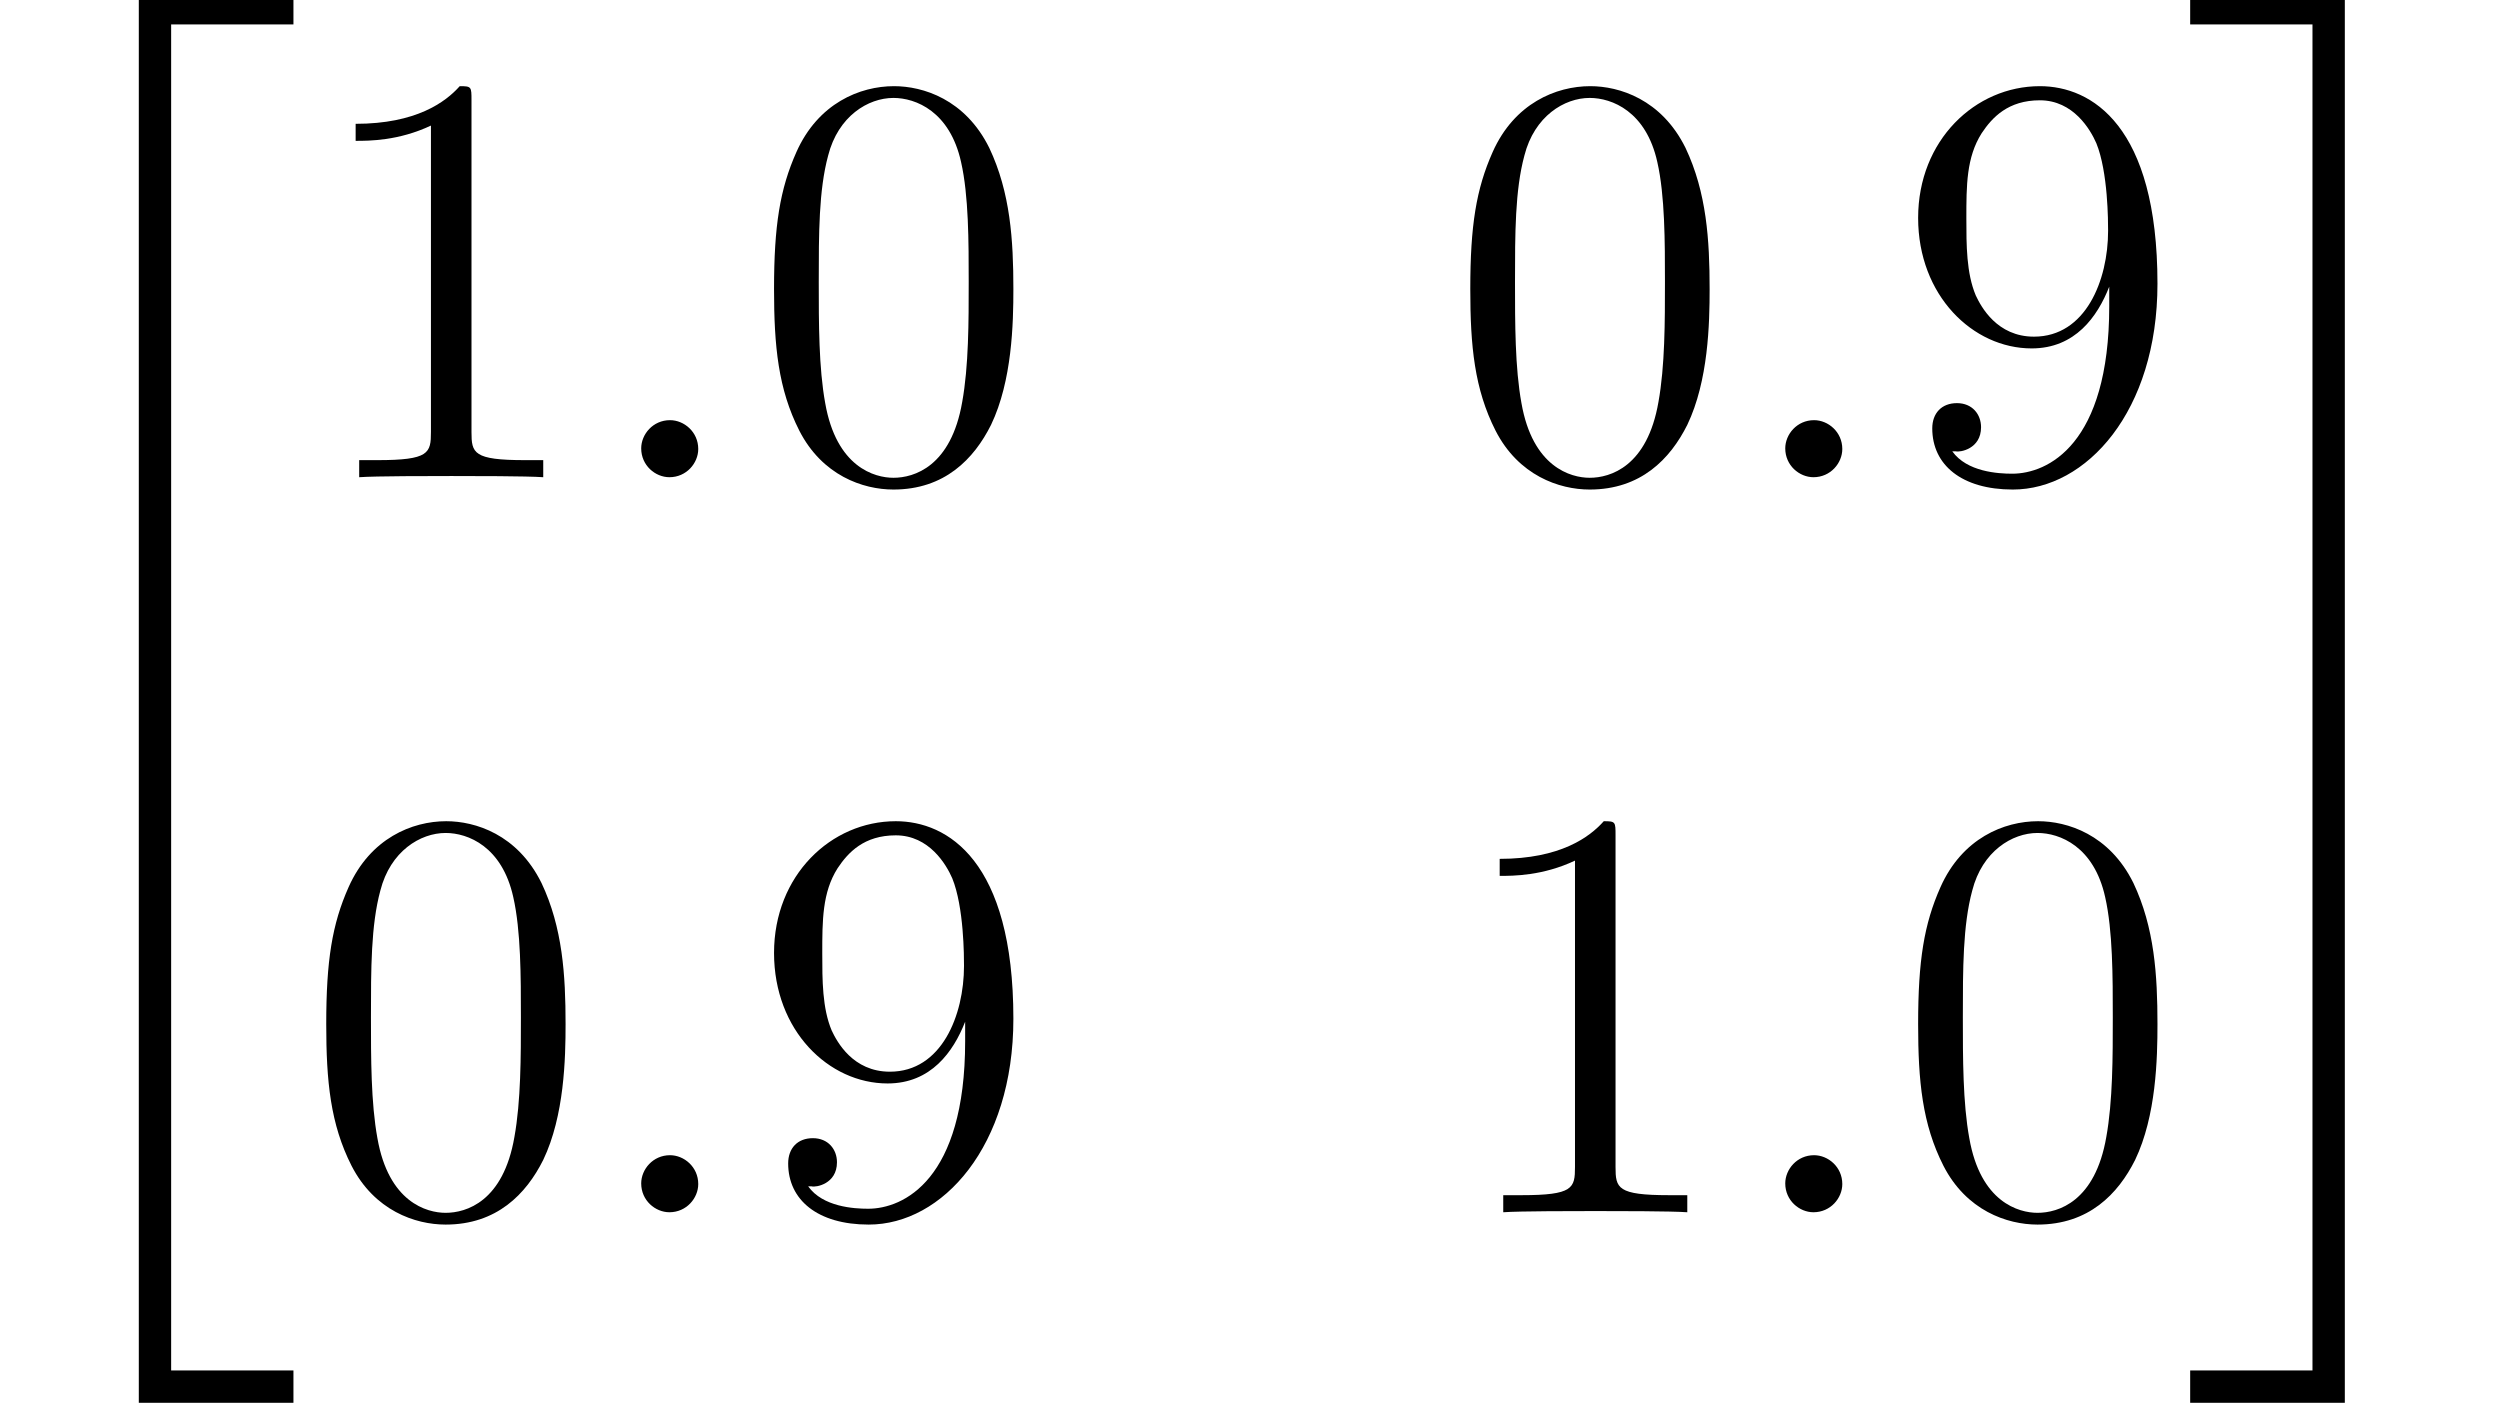
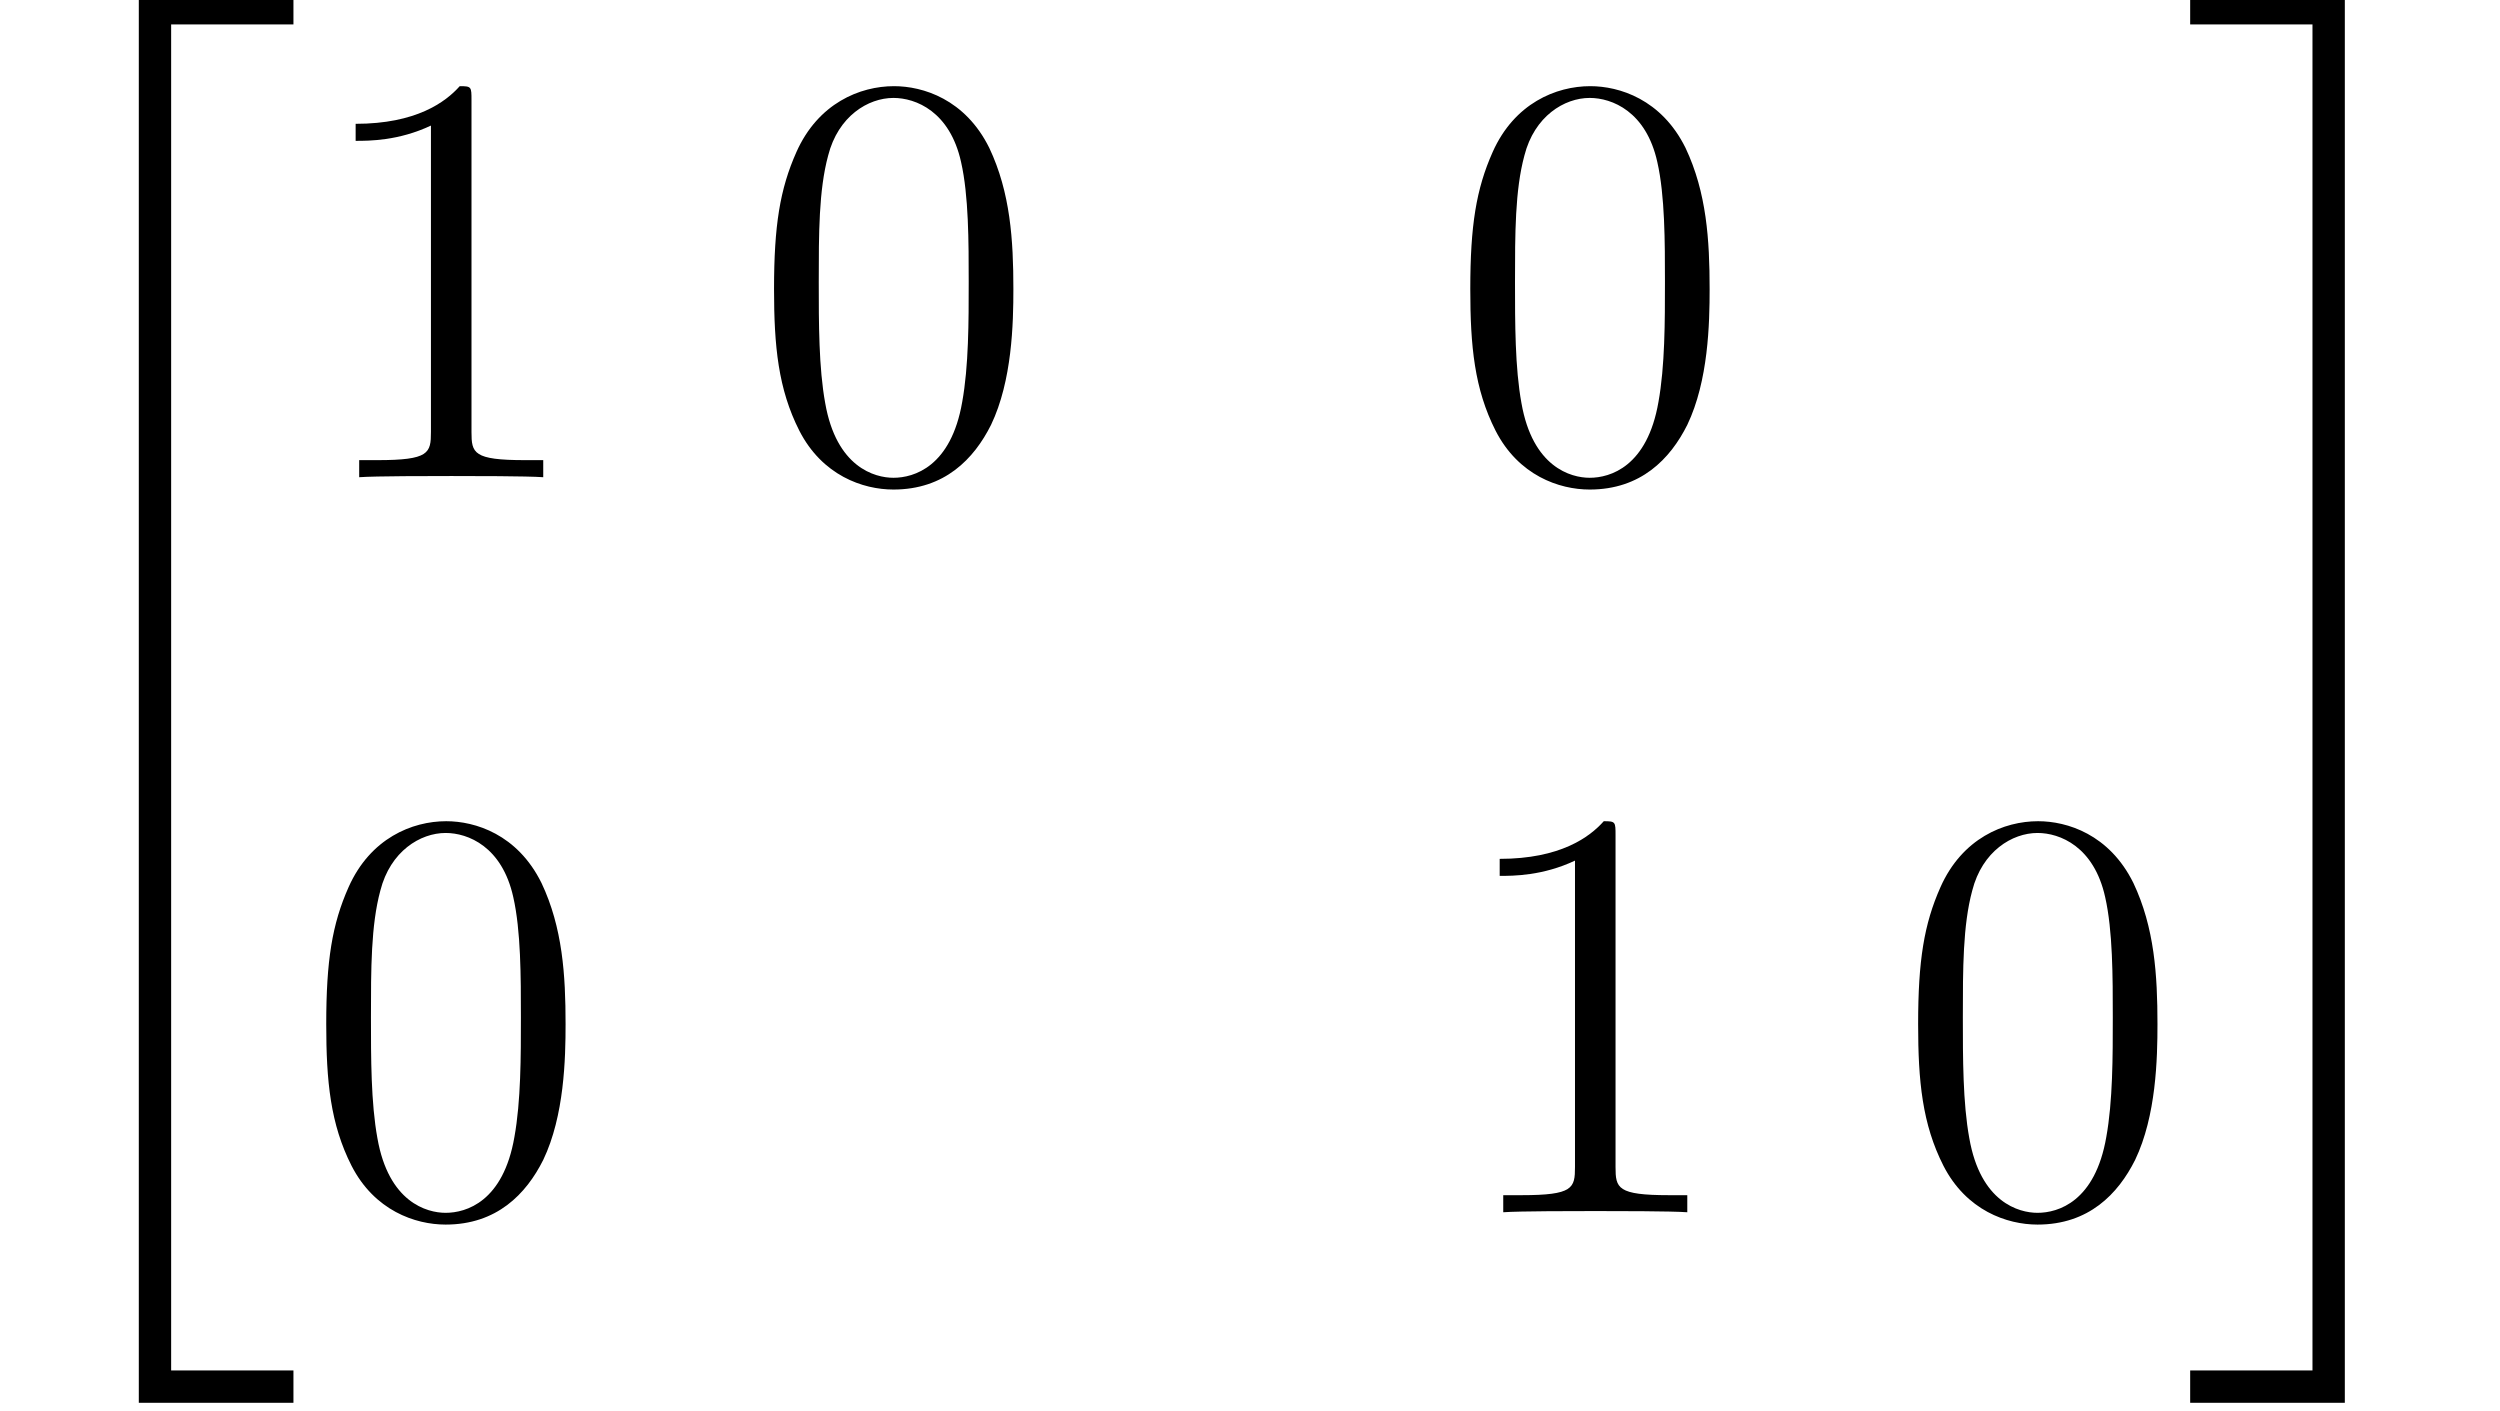
<svg xmlns="http://www.w3.org/2000/svg" xmlns:xlink="http://www.w3.org/1999/xlink" height="38.907pt" version="1.1" viewBox="0 0 68.935 38.907" width="68.935pt">
  <defs>
    <path d="M3.6 33.97H7.387V33.178H4.392V0.216H7.387V-0.576H3.6V33.97Z" id="g0-20" />
    <path d="M3.197 33.178H0.202V33.97H3.989V-0.576H0.202V0.216H3.197V33.178Z" id="g0-21" />
    <path d="M6.451 -4.608C6.451 -5.803 6.379 -6.97 5.861 -8.064C5.27 -9.259 4.234 -9.576 3.528 -9.576C2.693 -9.576 1.67 -9.158 1.138 -7.963C0.734 -7.056 0.59 -6.163 0.59 -4.608C0.59 -3.211 0.691 -2.16 1.21 -1.138C1.771 -0.043 2.765 0.302 3.514 0.302C4.766 0.302 5.486 -0.446 5.904 -1.282C6.422 -2.362 6.451 -3.773 6.451 -4.608ZM3.514 0.014C3.053 0.014 2.117 -0.245 1.843 -1.814C1.685 -2.678 1.685 -3.773 1.685 -4.781C1.685 -5.962 1.685 -7.027 1.915 -7.877C2.16 -8.842 2.894 -9.288 3.514 -9.288C4.061 -9.288 4.896 -8.957 5.17 -7.718C5.357 -6.898 5.357 -5.76 5.357 -4.781C5.357 -3.816 5.357 -2.722 5.198 -1.843C4.925 -0.259 4.018 0.014 3.514 0.014Z" id="g1-48" />
    <path d="M4.147 -9.23C4.147 -9.562 4.147 -9.576 3.859 -9.576C3.514 -9.187 2.794 -8.654 1.31 -8.654V-8.237C1.642 -8.237 2.362 -8.237 3.154 -8.611V-1.109C3.154 -0.59 3.11 -0.418 1.843 -0.418H1.397V0C1.786 -0.029 3.182 -0.029 3.658 -0.029S5.515 -0.029 5.904 0V-0.418H5.458C4.19 -0.418 4.147 -0.59 4.147 -1.109V-9.23Z" id="g1-49" />
-     <path d="M5.27 -4.19C5.27 -0.792 3.758 -0.086 2.894 -0.086C2.549 -0.086 1.786 -0.13 1.426 -0.634H1.512C1.613 -0.605 2.131 -0.691 2.131 -1.224C2.131 -1.541 1.915 -1.814 1.541 -1.814S0.936 -1.57 0.936 -1.195C0.936 -0.302 1.656 0.302 2.909 0.302C4.709 0.302 6.451 -1.613 6.451 -4.738C6.451 -8.611 4.838 -9.576 3.571 -9.576C1.987 -9.576 0.59 -8.251 0.59 -6.35S1.93 -3.154 3.37 -3.154C4.435 -3.154 4.982 -3.931 5.27 -4.666V-4.19ZM3.427 -3.442C2.52 -3.442 2.131 -4.176 2.002 -4.45C1.771 -4.997 1.771 -5.688 1.771 -6.336C1.771 -7.142 1.771 -7.834 2.146 -8.424C2.405 -8.813 2.794 -9.23 3.571 -9.23C4.392 -9.23 4.81 -8.51 4.954 -8.179C5.242 -7.474 5.242 -6.25 5.242 -6.034C5.242 -4.824 4.694 -3.442 3.427 -3.442Z" id="g1-57" />
-     <path d="M2.65 -0.691C2.65 -1.109 2.304 -1.397 1.958 -1.397C1.541 -1.397 1.253 -1.051 1.253 -0.706C1.253 -0.288 1.598 0 1.944 0C2.362 0 2.65 -0.346 2.65 -0.691Z" id="g2-58" />
  </defs>
  <g id="page1" transform="matrix(1.126 0 0 1.126 -63.986 -61.833)">
    <use x="56.625" xlink:href="#g0-20" y="55.296" />
    <use x="64.225" xlink:href="#g1-49" y="66.6" />
    <use x="71.275" xlink:href="#g2-58" y="66.6" />
    <use x="75.191" xlink:href="#g1-48" y="66.6" />
    <use x="92.241" xlink:href="#g1-48" y="66.6" />
    <use x="99.291" xlink:href="#g2-58" y="66.6" />
    <use x="103.208" xlink:href="#g1-57" y="66.6" />
    <use x="64.225" xlink:href="#g1-48" y="84.6" />
    <use x="71.275" xlink:href="#g2-58" y="84.6" />
    <use x="75.191" xlink:href="#g1-57" y="84.6" />
    <use x="92.241" xlink:href="#g1-49" y="84.6" />
    <use x="99.291" xlink:href="#g2-58" y="84.6" />
    <use x="103.208" xlink:href="#g1-48" y="84.6" />
    <use x="110.258" xlink:href="#g0-21" y="55.296" />
  </g>
</svg>